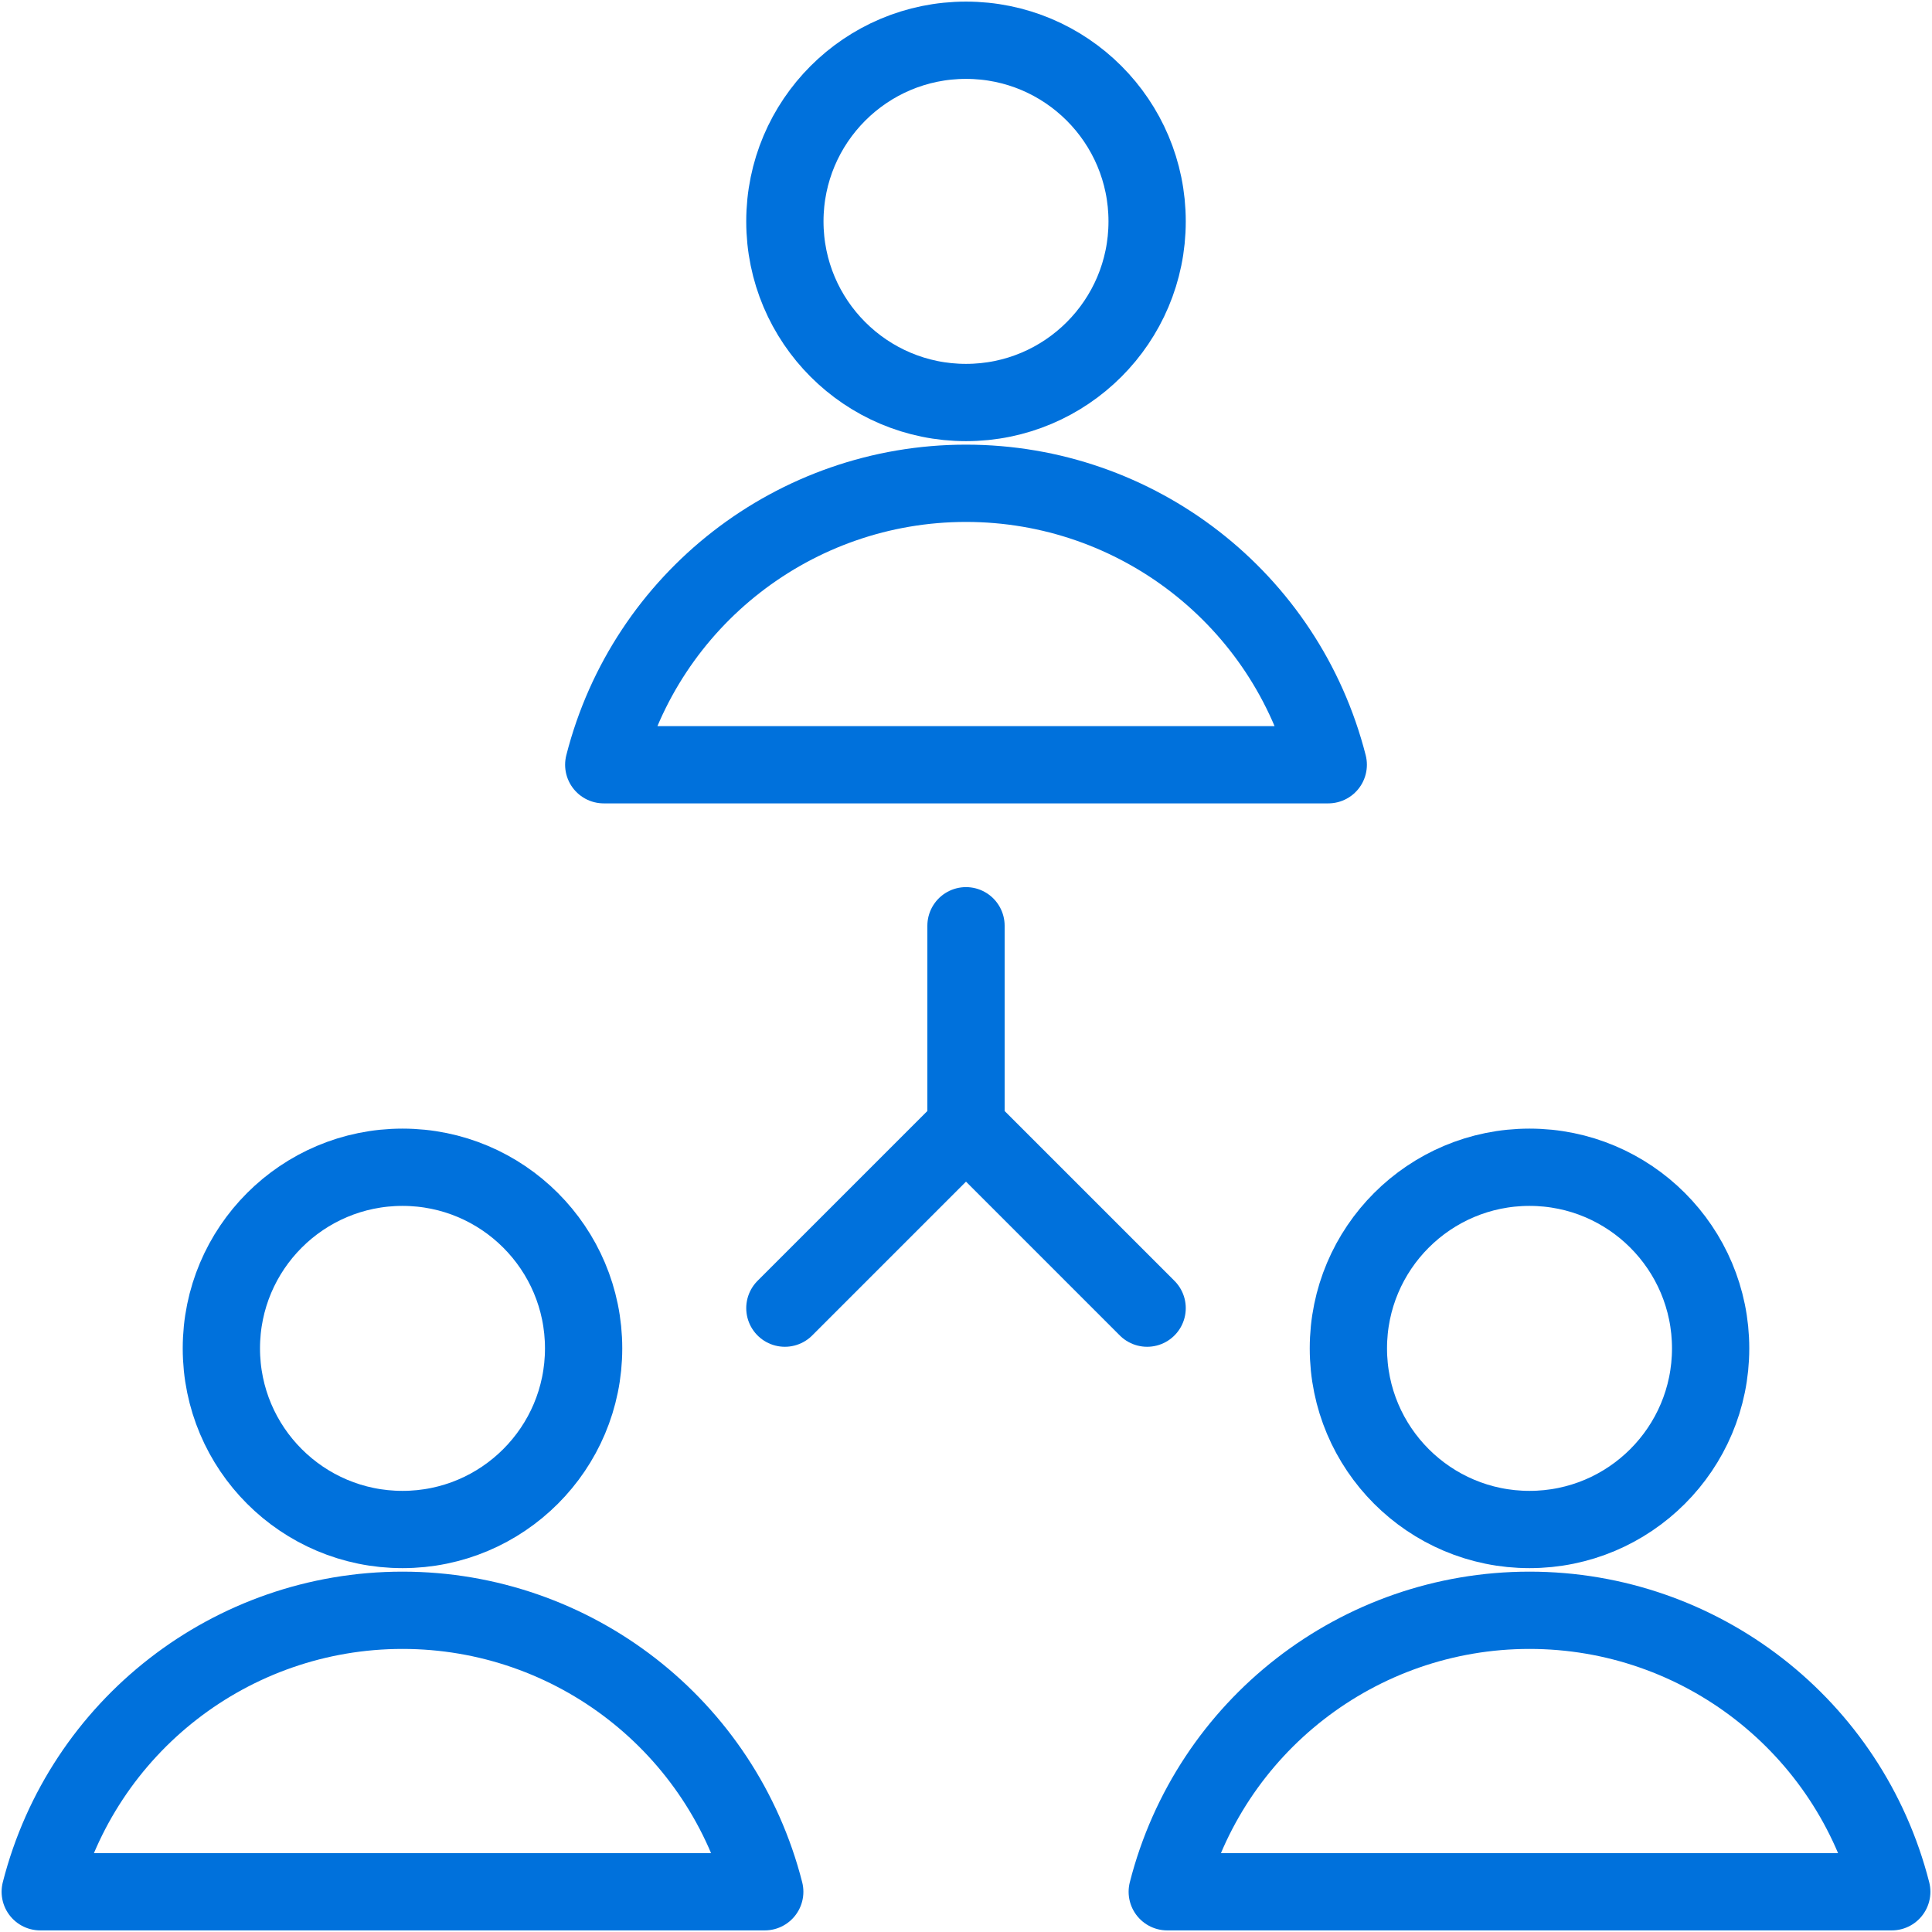
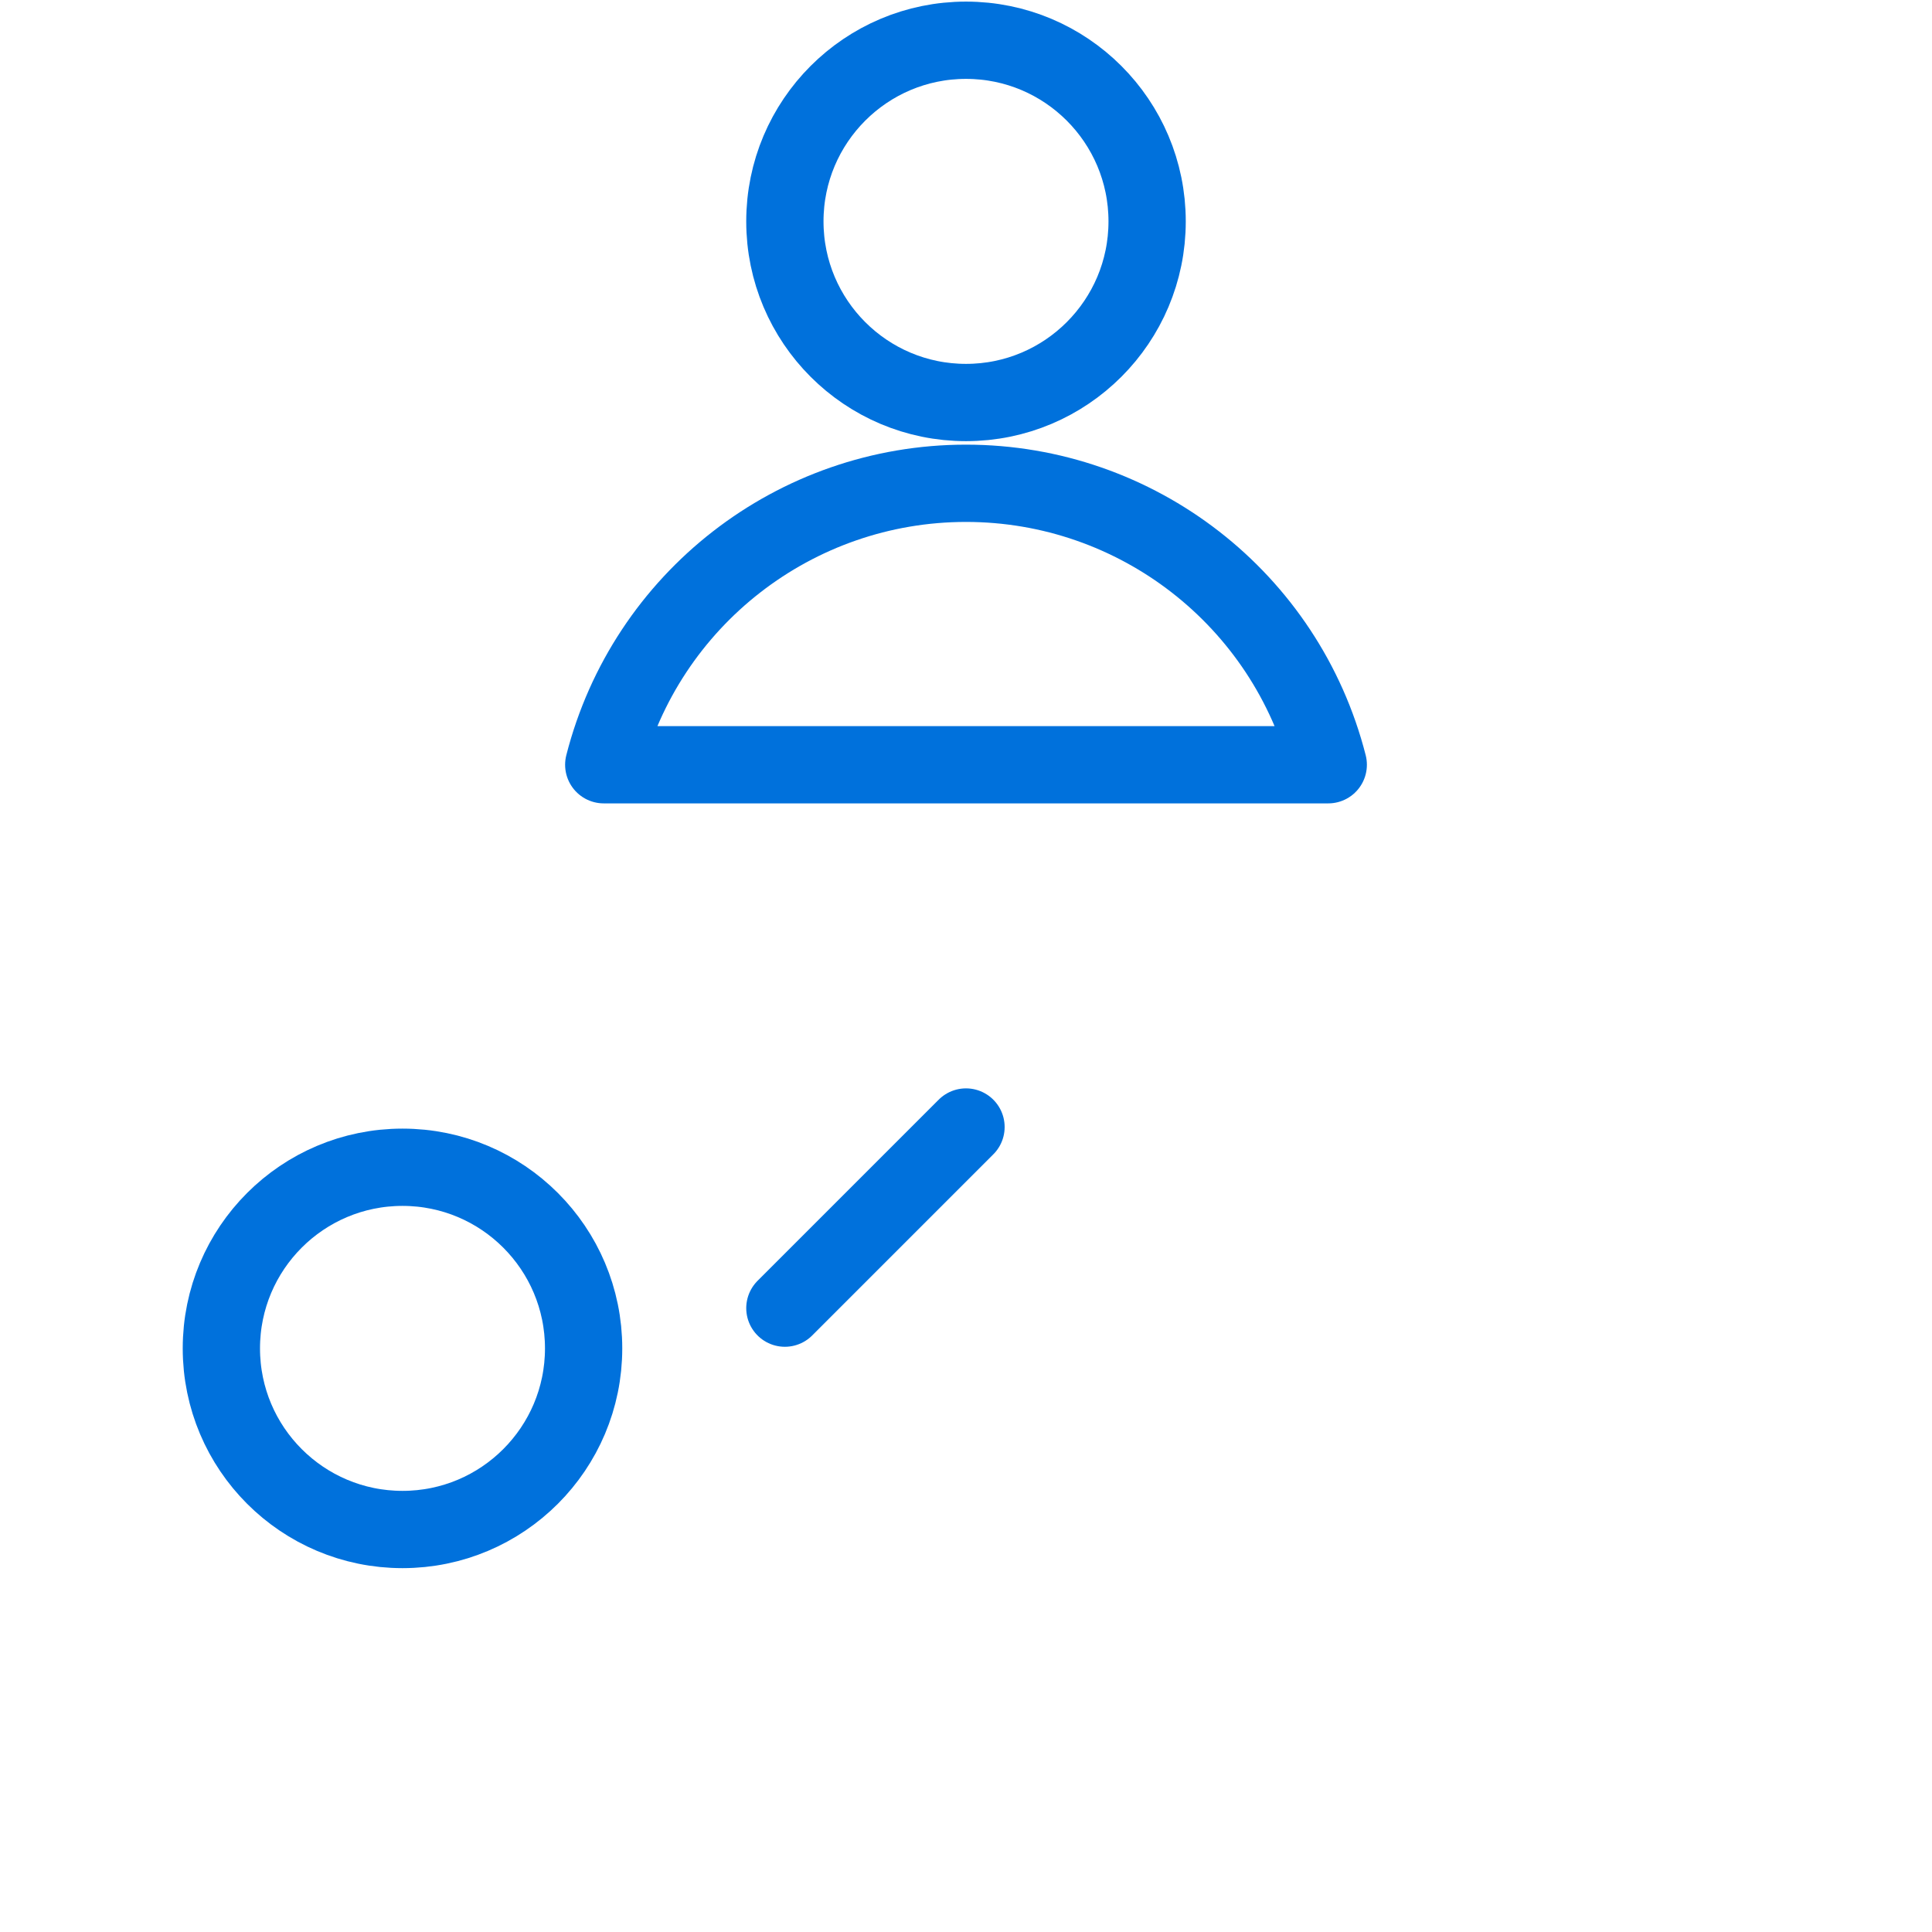
<svg xmlns="http://www.w3.org/2000/svg" width="100" height="100" viewBox="0 0 100 100" fill="none">
-   <path d="M50 47.917V58.334" stroke="#0071DC" stroke-width="4" stroke-linecap="round" stroke-linejoin="round" />
-   <path d="M50 58.334L59.375 67.709" stroke="#0071DC" stroke-width="4" stroke-linecap="round" stroke-linejoin="round" />
  <path d="M50 58.334L40.625 67.709" stroke="#0071DC" stroke-width="4" stroke-linecap="round" stroke-linejoin="round" />
  <path fill-rule="evenodd" clip-rule="evenodd" d="M50 20.834C55.178 20.834 59.375 16.636 59.375 11.459C59.375 6.281 55.178 2.083 50 2.083C44.822 2.083 40.625 6.281 40.625 11.459C40.625 16.636 44.822 20.834 50 20.834Z" stroke="#0071DC" stroke-width="4" stroke-linecap="round" stroke-linejoin="round" />
  <path fill-rule="evenodd" clip-rule="evenodd" d="M68.75 39.583C66.564 31.012 58.845 25.015 50 25.015C41.155 25.015 33.436 31.012 31.25 39.583H68.75Z" stroke="#0071DC" stroke-width="4" stroke-linecap="round" stroke-linejoin="round" />
  <path fill-rule="evenodd" clip-rule="evenodd" d="M20.833 79.167C26.011 79.167 30.208 74.97 30.208 69.792C30.208 64.614 26.011 60.417 20.833 60.417C15.656 60.417 11.458 64.614 11.458 69.792C11.458 74.97 15.656 79.167 20.833 79.167Z" stroke="#0071DC" stroke-width="4" stroke-linecap="round" stroke-linejoin="round" />
-   <path fill-rule="evenodd" clip-rule="evenodd" d="M39.583 97.917C37.398 89.346 29.678 83.348 20.833 83.348C11.988 83.348 4.269 89.346 2.083 97.917H39.583Z" stroke="#0071DC" stroke-width="4" stroke-linecap="round" stroke-linejoin="round" />
-   <path fill-rule="evenodd" clip-rule="evenodd" d="M79.167 79.167C84.344 79.167 88.542 74.97 88.542 69.792C88.542 64.614 84.344 60.417 79.167 60.417C73.989 60.417 69.792 64.614 69.792 69.792C69.792 74.97 73.989 79.167 79.167 79.167Z" stroke="#0071DC" stroke-width="4" stroke-linecap="round" stroke-linejoin="round" />
-   <path fill-rule="evenodd" clip-rule="evenodd" d="M97.917 97.917C95.731 89.346 88.012 83.348 79.167 83.348C70.321 83.348 62.602 89.346 60.417 97.917H97.917Z" stroke="#0071DC" stroke-width="4" stroke-linecap="round" stroke-linejoin="round" />
</svg>